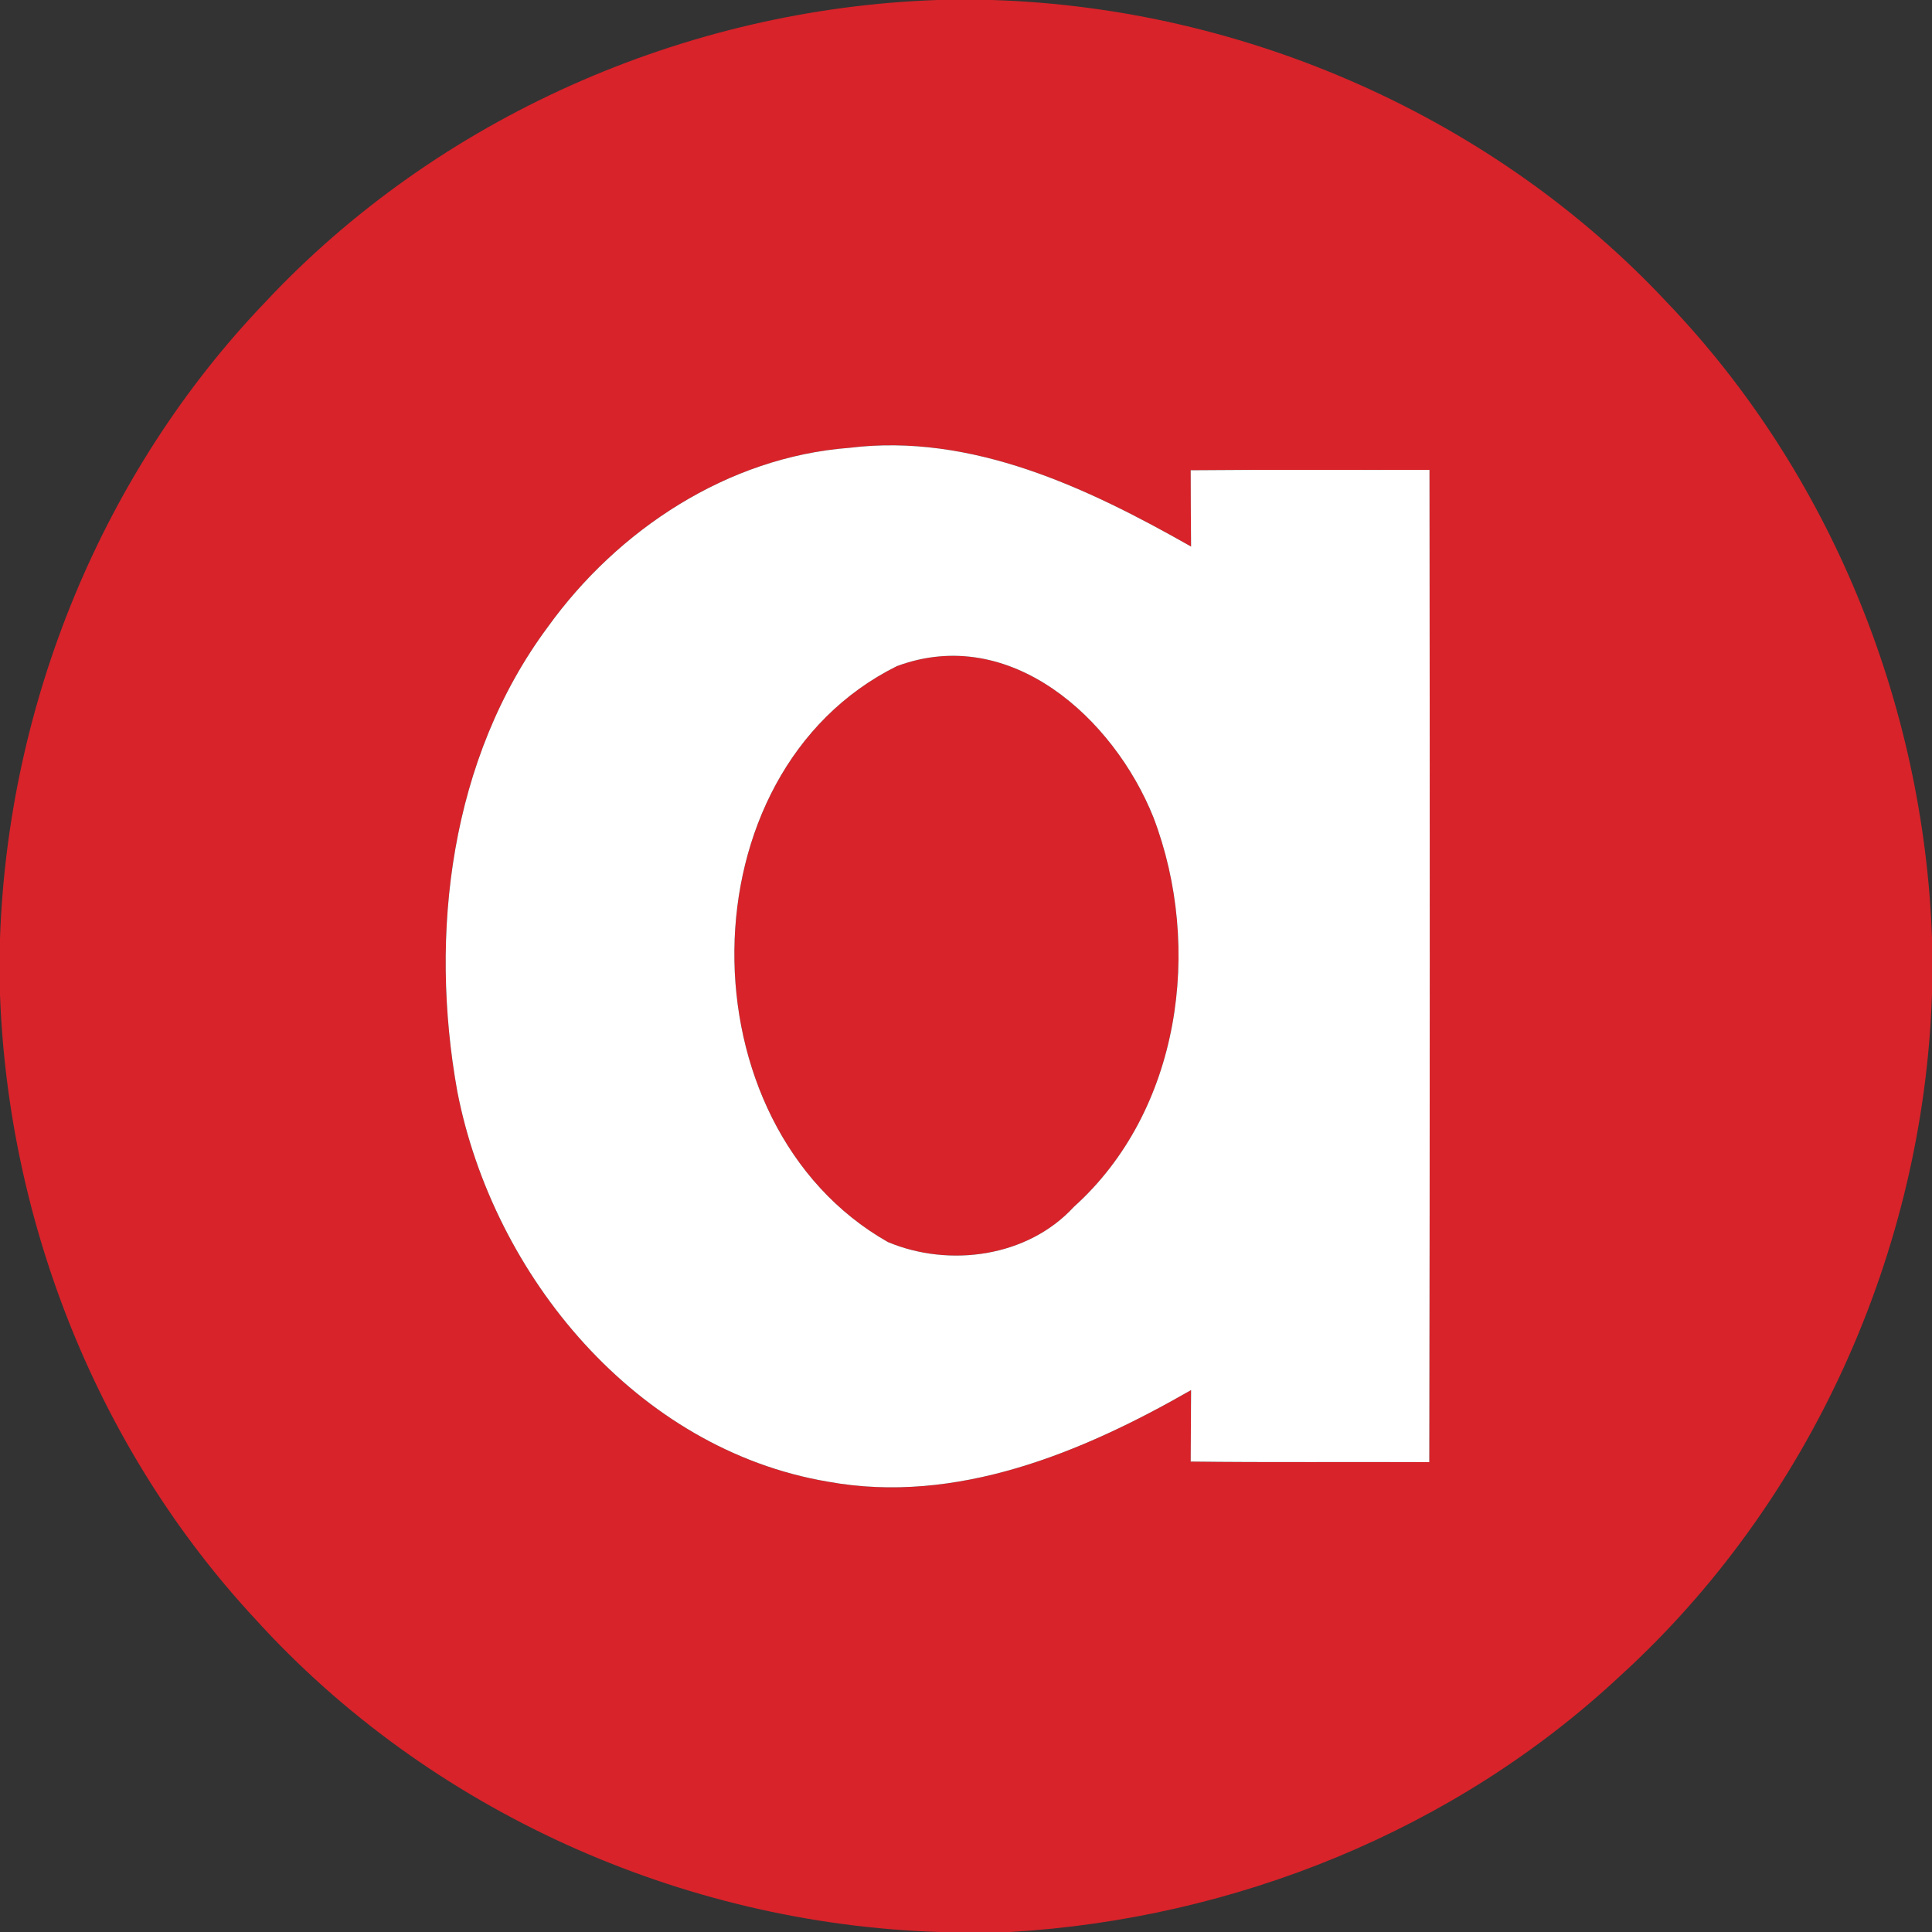
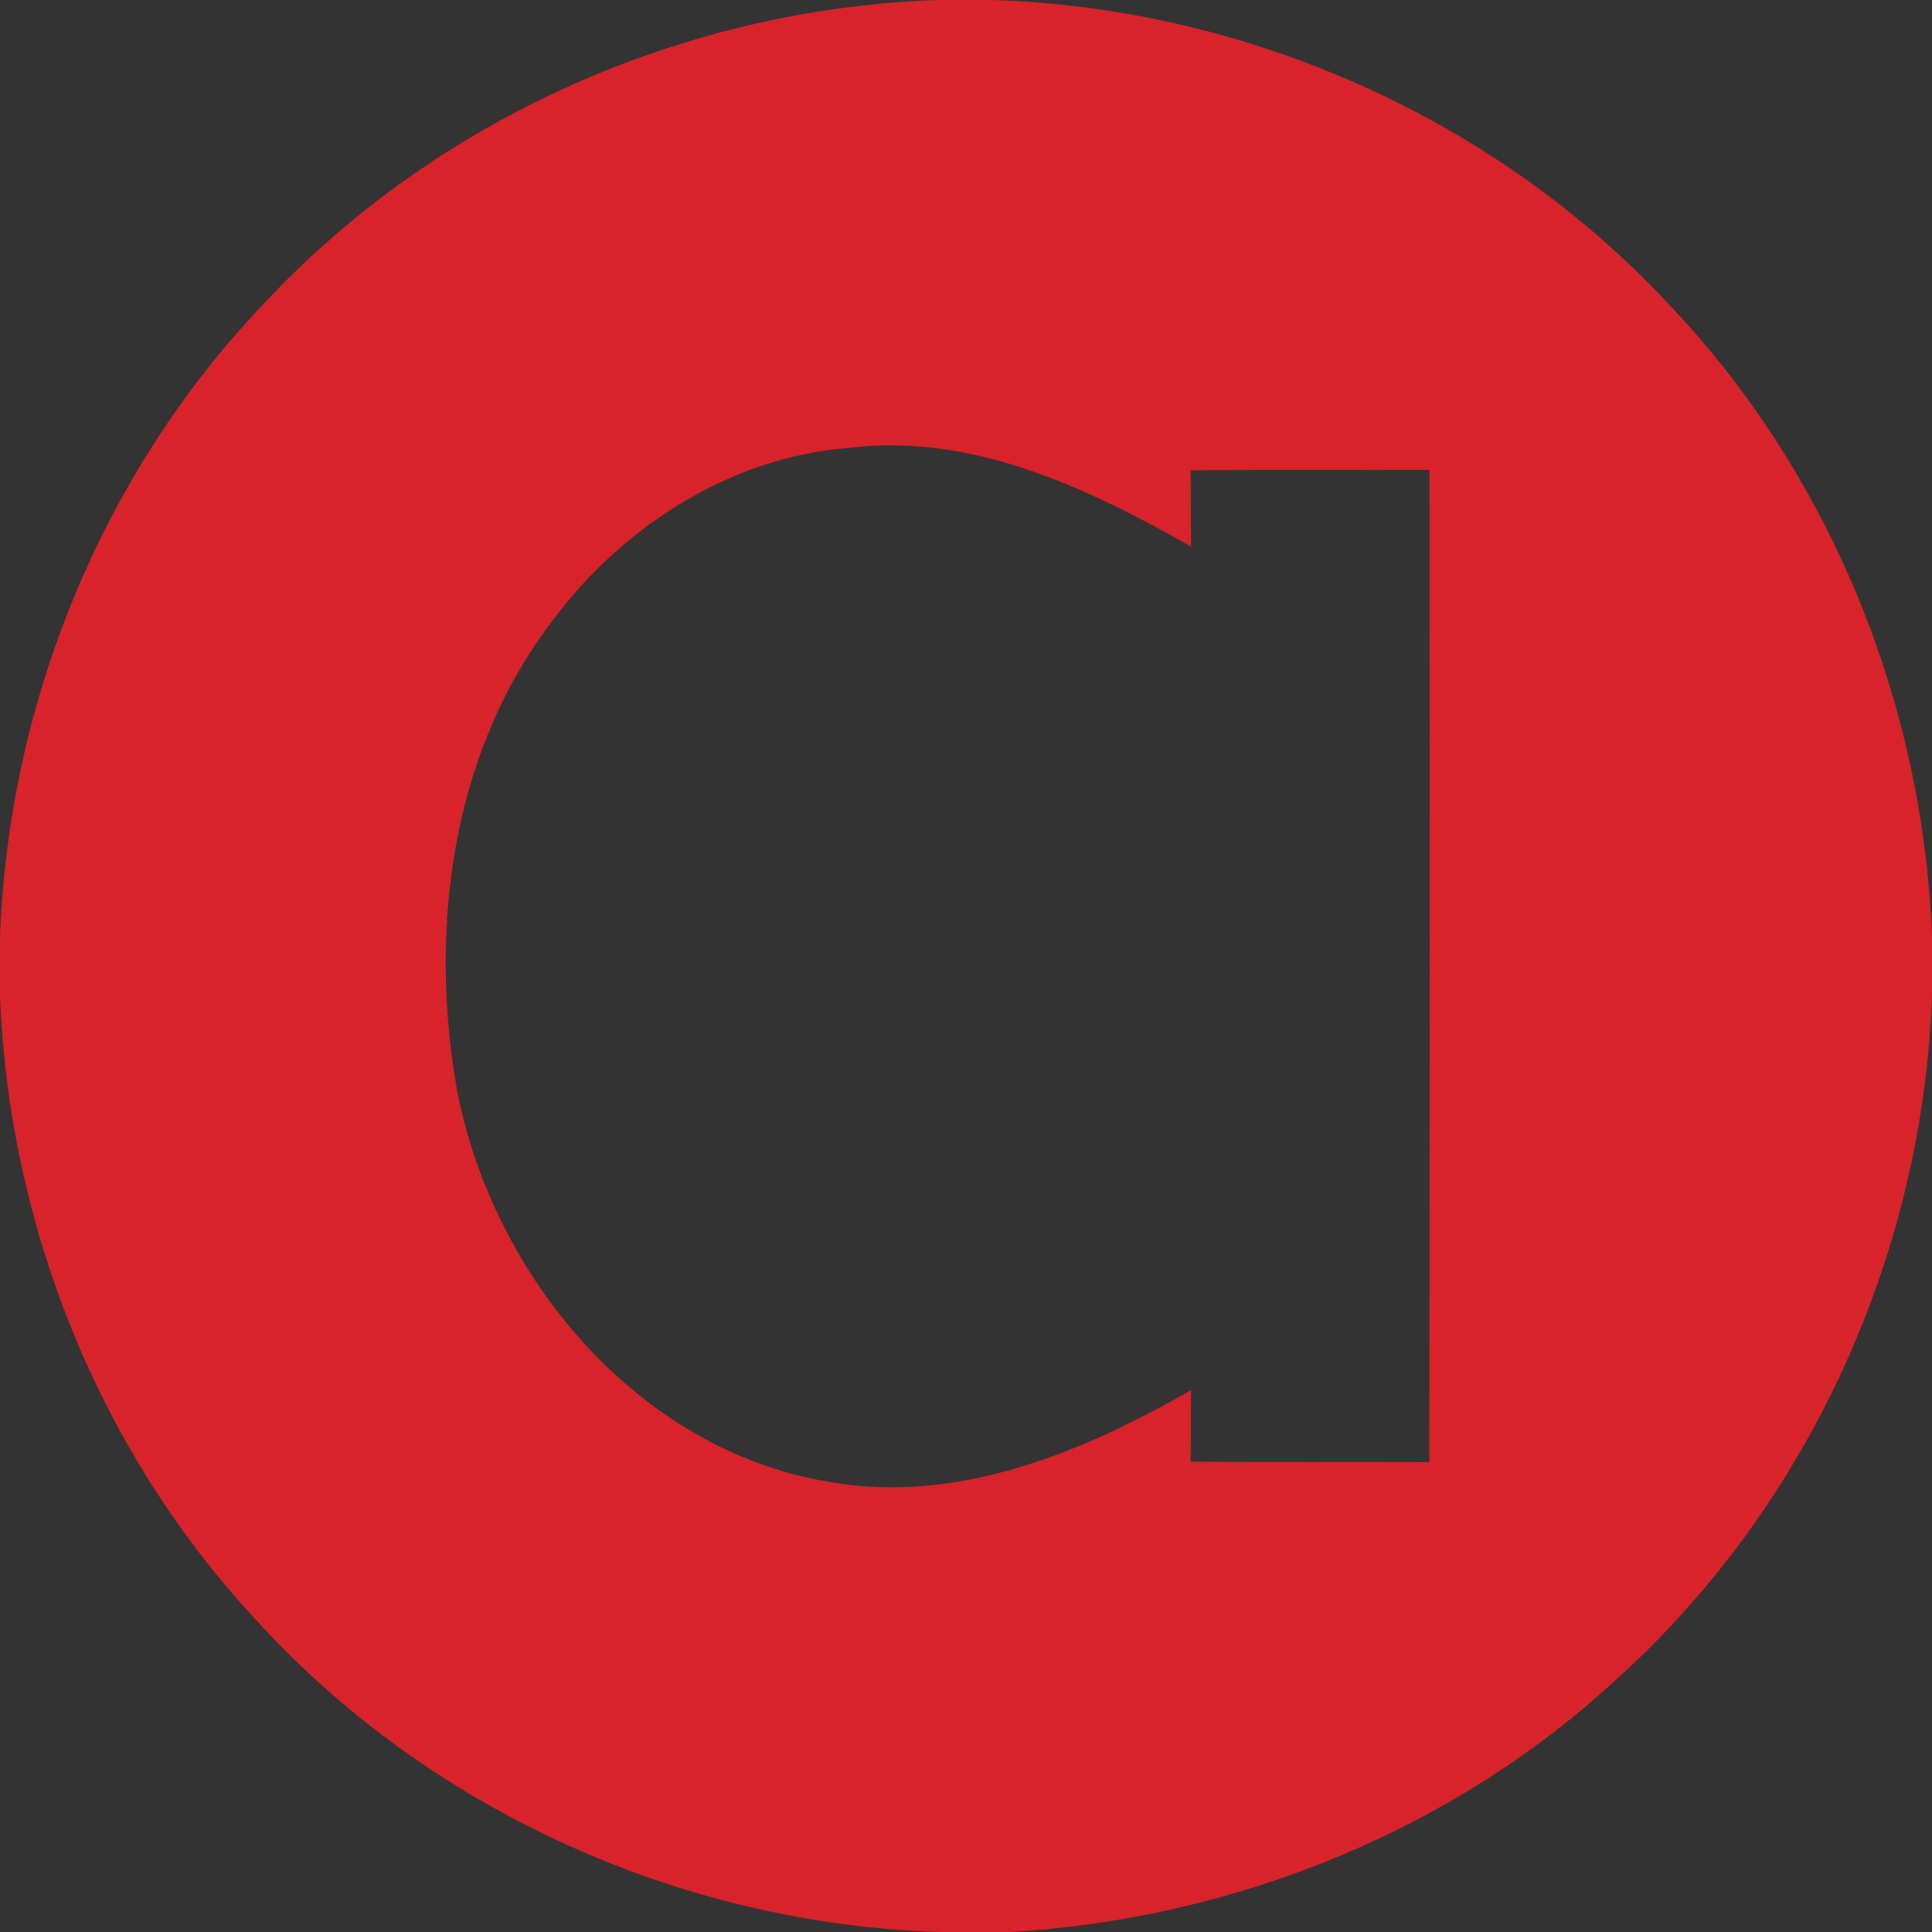
<svg xmlns="http://www.w3.org/2000/svg" width="100pt" height="100pt" viewBox="0 0 100 100">
  <rect x="0" y="0" width="100" height="100" fill="#333333" stroke="none" />
  <g fill="#d8232a">
    <path d="M48.52 0h2.81c13.12.4 26.01 6.07 34.98 15.68 8.4 8.78 13.25 20.72 13.69 32.84v2.91c-.43 13.32-6.3 26.37-16.18 35.35C75.29 94.74 63.9 99.32 52.29 100h-3.67c-13.34-.42-26.42-6.29-35.4-16.19C5.1 75.08.44 63.38 0 51.49v-2.92c.42-12.15 5.28-24.11 13.71-32.91C22.65 6.09 35.46.45 48.52 0M28.35 32.46c-5.05 6.8-6.15 15.86-4.68 24.03 1.86 9.56 9.29 18.53 19.18 20.2 6.64 1.21 13.15-1.5 18.8-4.74 0 .92-.02 2.78-.02 3.7 4.12.05 8.24.01 12.35.03.03-17.12.03-34.24.01-51.36-4.12.01-8.24-.02-12.36.02 0 .99.01 2.96.02 3.95-5.36-3.04-11.35-5.89-17.69-5.11-6.29.48-11.98 4.23-15.61 9.28Z" />
-     <path d="M46.42 34.48c5.88-2.19 11.23 2.71 13.28 7.82 2.57 6.74 1.4 15.21-4.12 20.17-2.39 2.6-6.44 3.15-9.62 1.82-10.68-6.05-10.67-24.29.46-29.81Z" />
  </g>
-   <path fill="#fff" d="M28.35 32.46c3.63-5.05 9.32-8.8 15.61-9.28 6.34-.78 12.33 2.07 17.69 5.11-.01-.99-.02-2.96-.02-3.95 4.12-.04 8.24-.01 12.36-.02.02 17.12.02 34.24-.01 51.36-4.11-.02-8.23.02-12.35-.03 0-.92.02-2.78.02-3.7-5.65 3.24-12.16 5.95-18.8 4.74-9.89-1.67-17.32-10.64-19.18-20.2-1.47-8.17-.37-17.23 4.68-24.03m18.07 2.02C35.29 40 35.28 58.24 45.96 64.29c3.18 1.33 7.23.78 9.62-1.82 5.52-4.96 6.69-13.43 4.12-20.17-2.05-5.11-7.4-10.01-13.28-7.82Z" />
</svg>